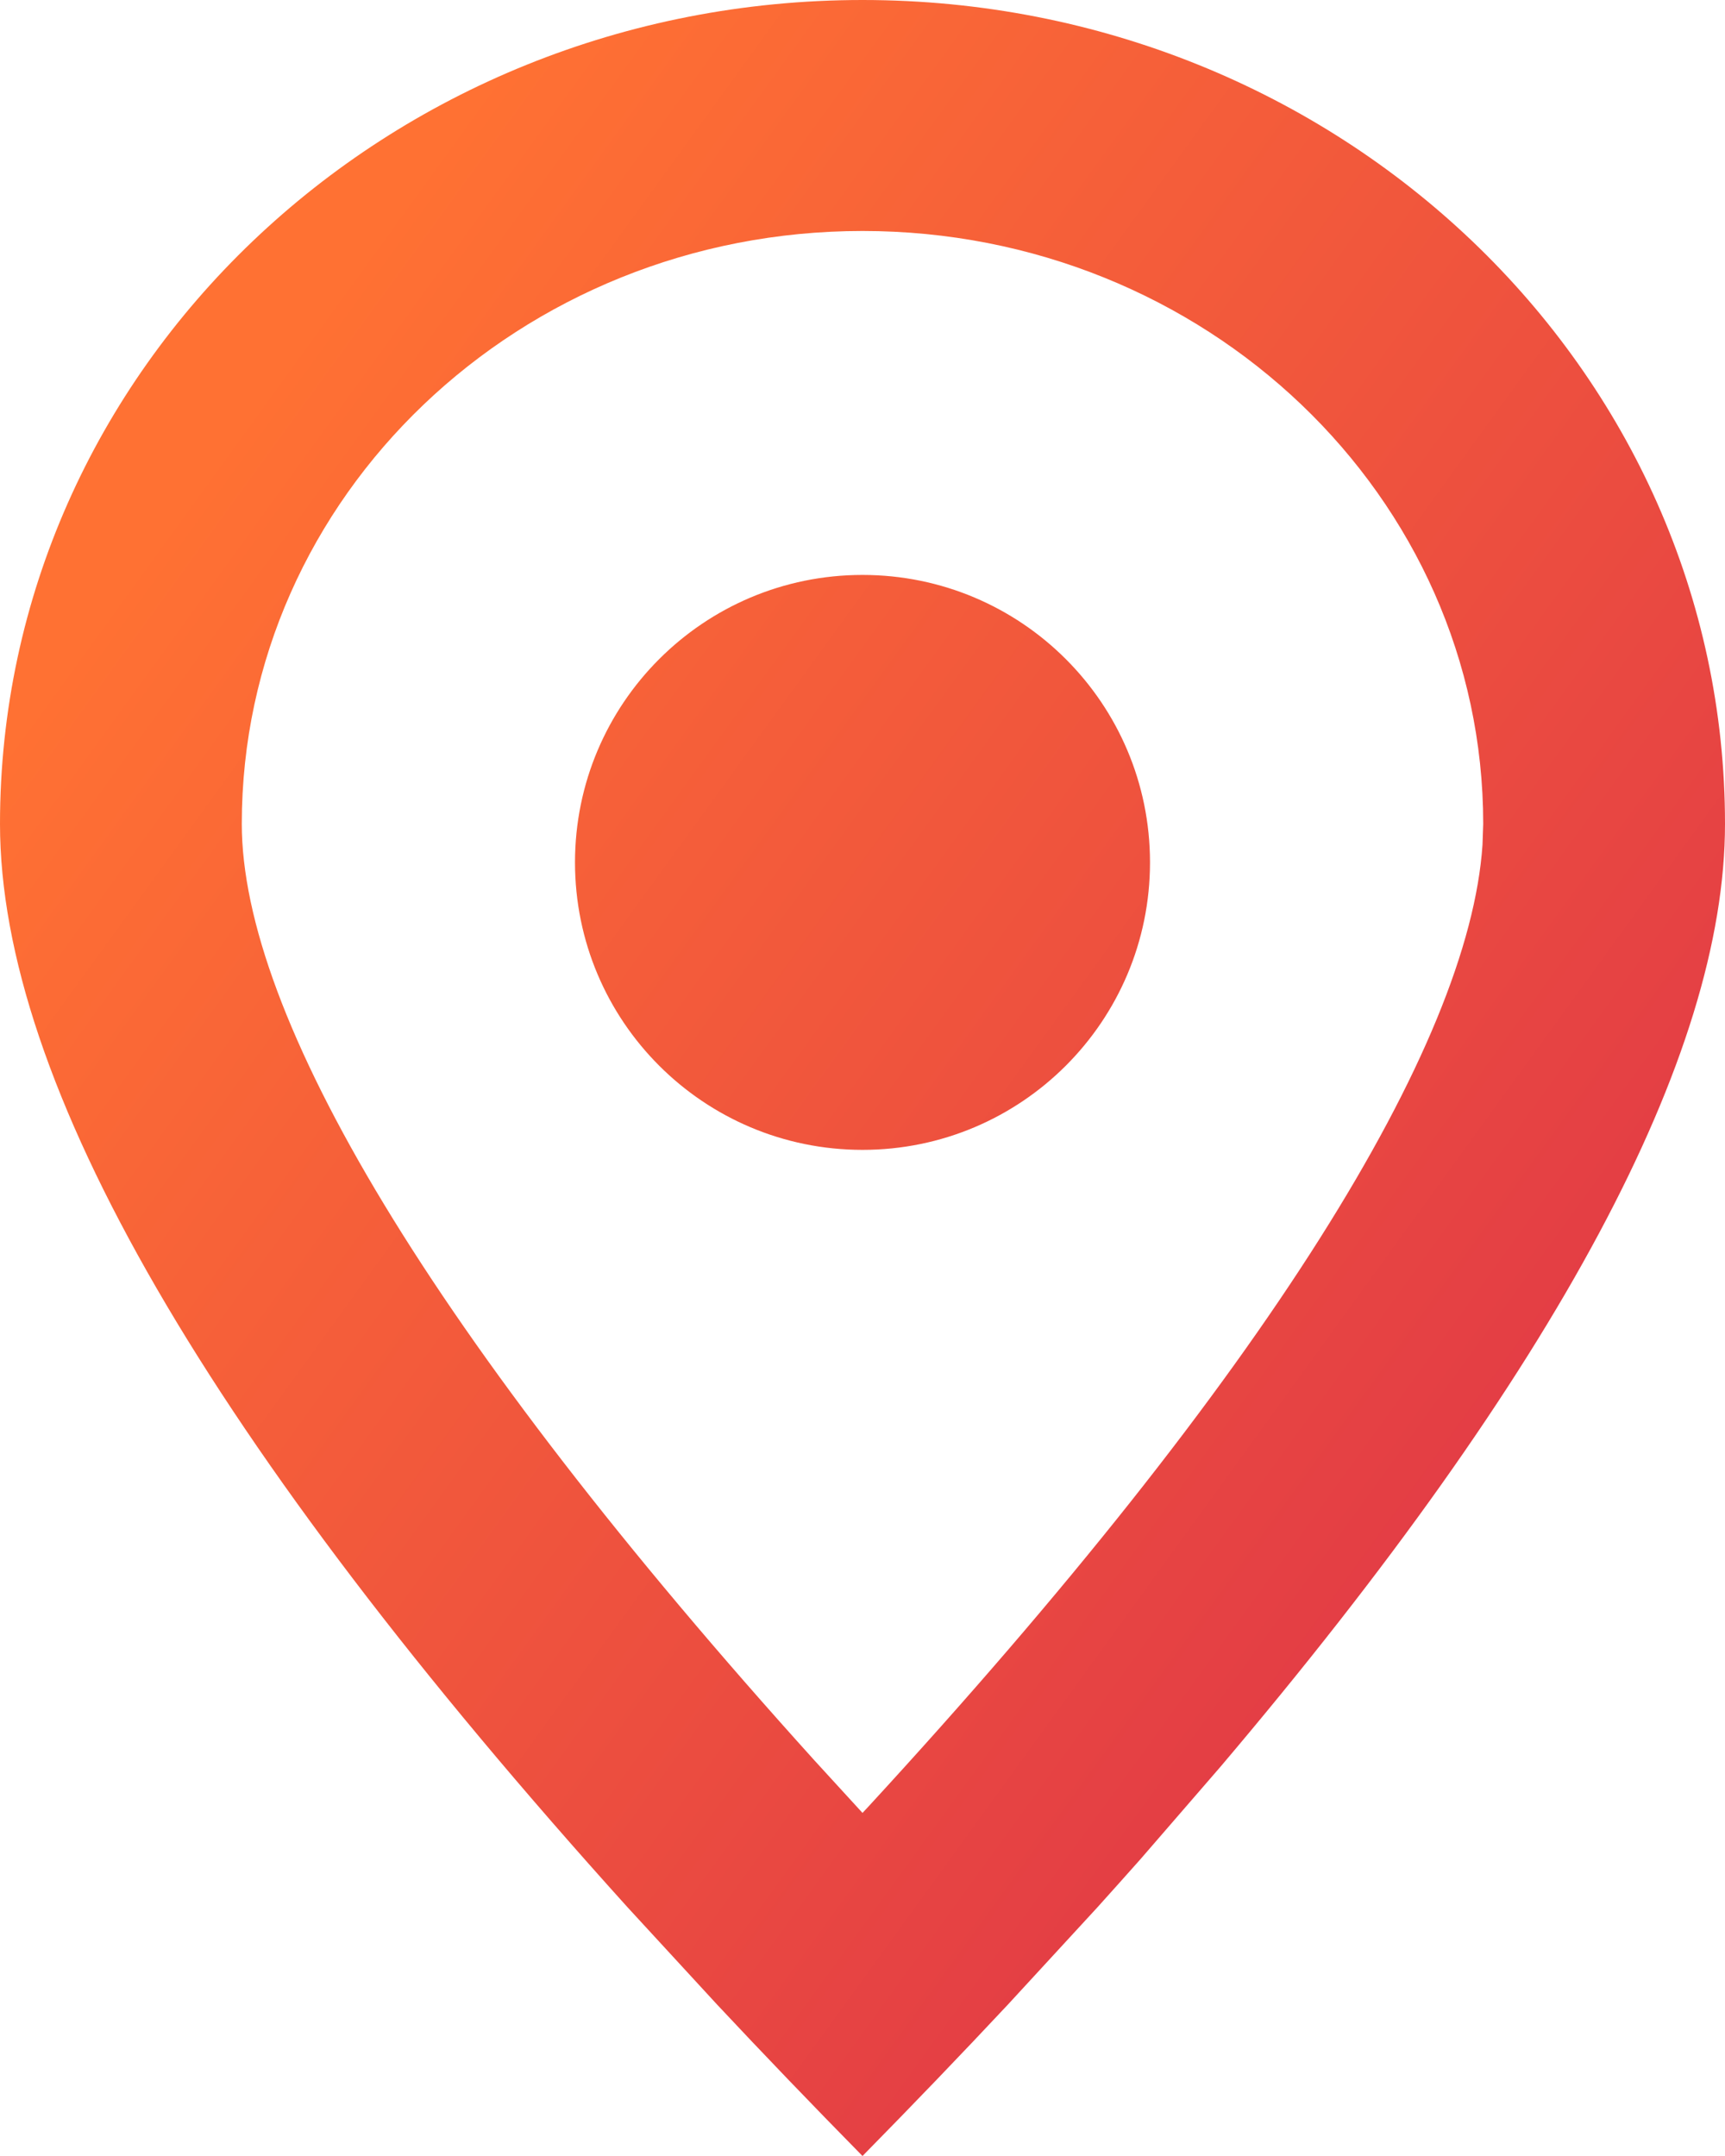
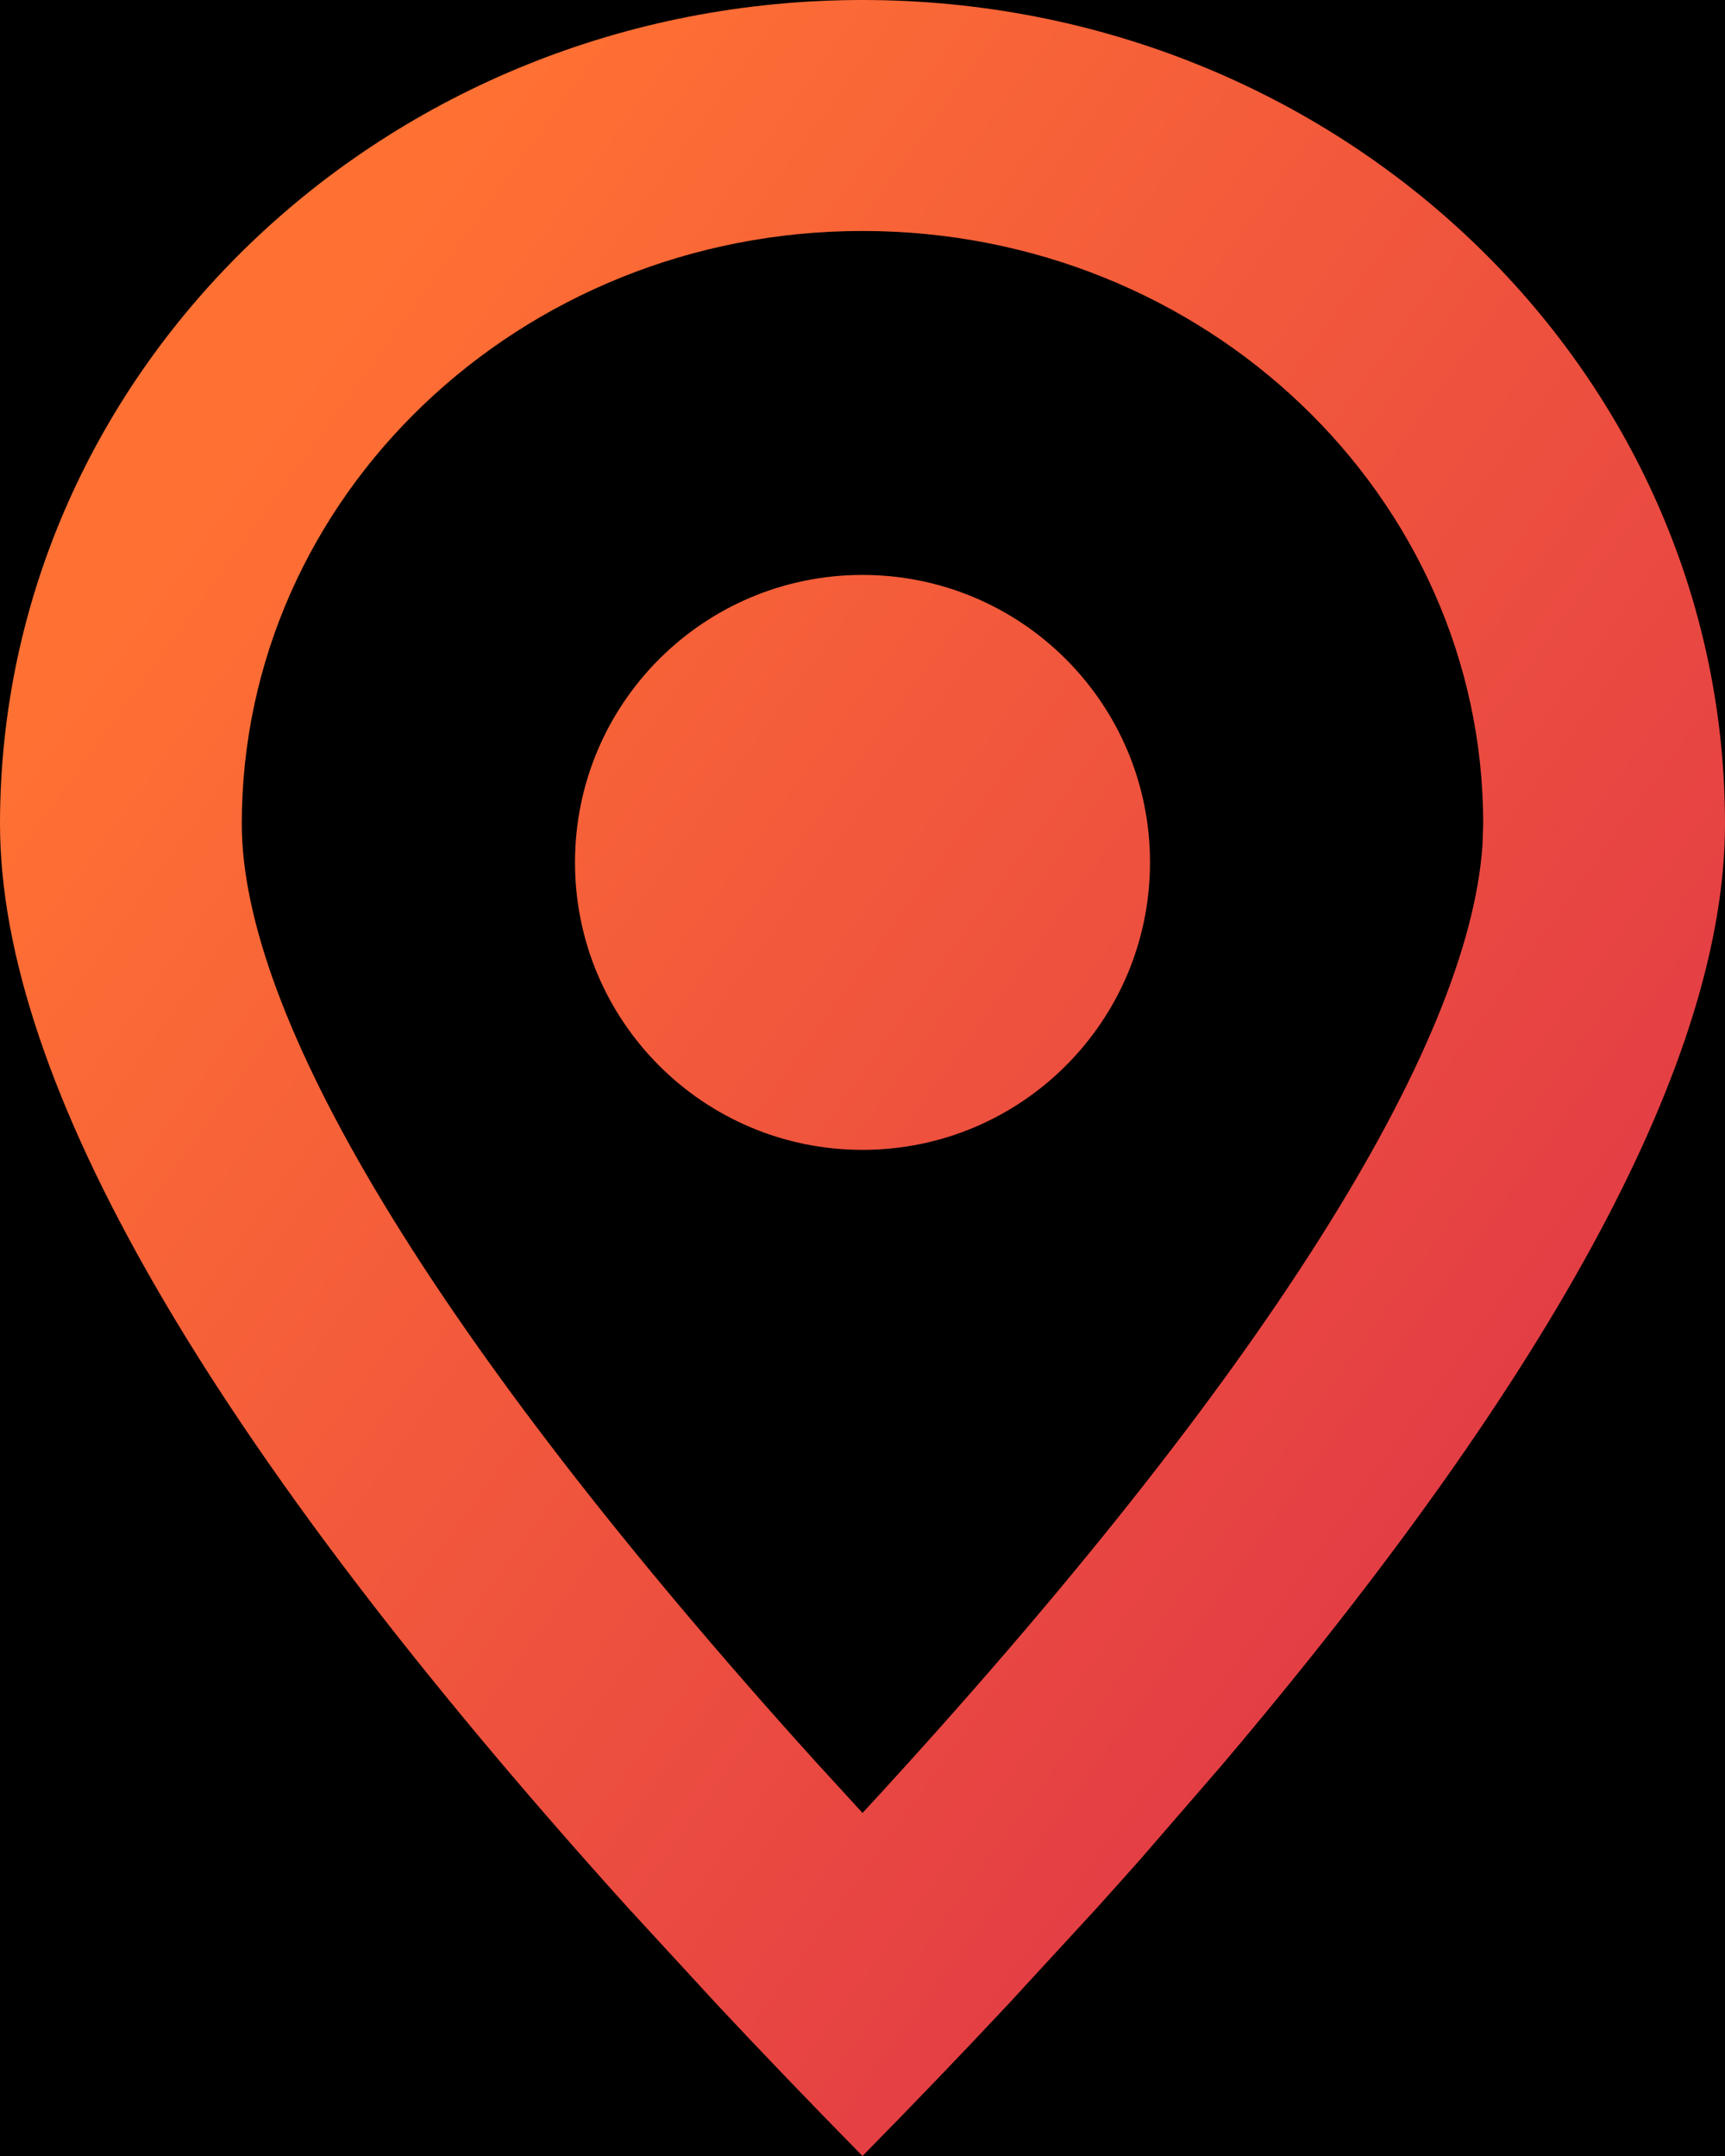
<svg xmlns="http://www.w3.org/2000/svg" xmlns:xlink="http://www.w3.org/1999/xlink" width="12px" height="15px" viewBox="0 0 12 15" version="1.1">
  <title>编组 3备份</title>
  <defs>
    <rect id="path-1" x="0" y="0" width="610" height="264" rx="4" />
    <filter x="-4.1%" y="-8.7%" width="108.2%" height="118.9%" filterUnits="objectBoundingBox" id="filter-2">
      <feOffset dx="0" dy="2" in="SourceAlpha" result="shadowOffsetOuter1" />
      <feGaussianBlur stdDeviation="8" in="shadowOffsetOuter1" result="shadowBlurOuter1" />
      <feComposite in="shadowBlurOuter1" in2="SourceAlpha" operator="out" result="shadowBlurOuter1" />
      <feColorMatrix values="0 0 0 0 0.821   0 0 0 0 0.821   0 0 0 0 0.821  0 0 0 0.5 0" type="matrix" in="shadowBlurOuter1" />
    </filter>
    <linearGradient x1="82%" y1="72.31%" x2="18%" y2="14.897%" id="linearGradient-3">
      <stop stop-color="#E33D45" offset="0%" />
      <stop stop-color="#FF7133" offset="100%" />
    </linearGradient>
  </defs>
  <g id="页面-1" stroke="none" stroke-width="1" fill="none" fill-rule="evenodd">
    <g id="地图" transform="translate(-1275, -665)">
      <g id="编组-2" transform="translate(1147, 603)">
        <g id="矩形">
          <use fill="black" fill-opacity="1" filter="url(#filter-2)" xlink:href="#path-1" />
-           <rect stroke="#DFE4ED" stroke-width="1" stroke-linejoin="square" fill="#FFFFFF" fill-rule="evenodd" x="0.5" y="0.5" width="609" height="263" rx="4" />
        </g>
-         <path d="M134,62 C137.314,62 140,64.566 140,67.732 C140,69.346 138.83,71.532 136.491,74.291 L135.931,74.938 C135.834,75.047 135.735,75.158 135.635,75.269 L135.012,75.946 C134.69,76.29 134.353,76.641 134,77 C133.647,76.641 133.31,76.29 132.988,75.946 L132.365,75.269 C129.455,72.044 128,69.532 128,67.732 C128,64.566 130.686,62 134,62 Z M134,63.607 C131.615,63.607 129.682,65.454 129.682,67.732 C129.682,69.062 130.995,71.291 133.665,74.247 L134,74.613 L134.043,74.567 C136.811,71.559 138.219,69.272 138.313,67.878 L138.318,67.732 C138.318,65.454 136.385,63.607 134,63.607 Z M134,66 C135.105,66 136,66.895 136,68 C136,69.105 135.105,70 134,70 C132.895,70 132,69.105 132,68 C132,66.895 132.895,66 134,66 Z" id="形状结合" fill="url(#linearGradient-3)" />
+         <path d="M134,62 C137.314,62 140,64.566 140,67.732 C140,69.346 138.83,71.532 136.491,74.291 L135.931,74.938 C135.834,75.047 135.735,75.158 135.635,75.269 L135.012,75.946 C134.69,76.29 134.353,76.641 134,77 C133.647,76.641 133.31,76.29 132.988,75.946 L132.365,75.269 C129.455,72.044 128,69.532 128,67.732 C128,64.566 130.686,62 134,62 Z M134,63.607 C131.615,63.607 129.682,65.454 129.682,67.732 C129.682,69.062 130.995,71.291 133.665,74.247 L134,74.613 L134.043,74.567 C136.811,71.559 138.219,69.272 138.313,67.878 L138.318,67.732 C138.318,65.454 136.385,63.607 134,63.607 M134,66 C135.105,66 136,66.895 136,68 C136,69.105 135.105,70 134,70 C132.895,70 132,69.105 132,68 C132,66.895 132.895,66 134,66 Z" id="形状结合" fill="url(#linearGradient-3)" />
      </g>
    </g>
  </g>
</svg>